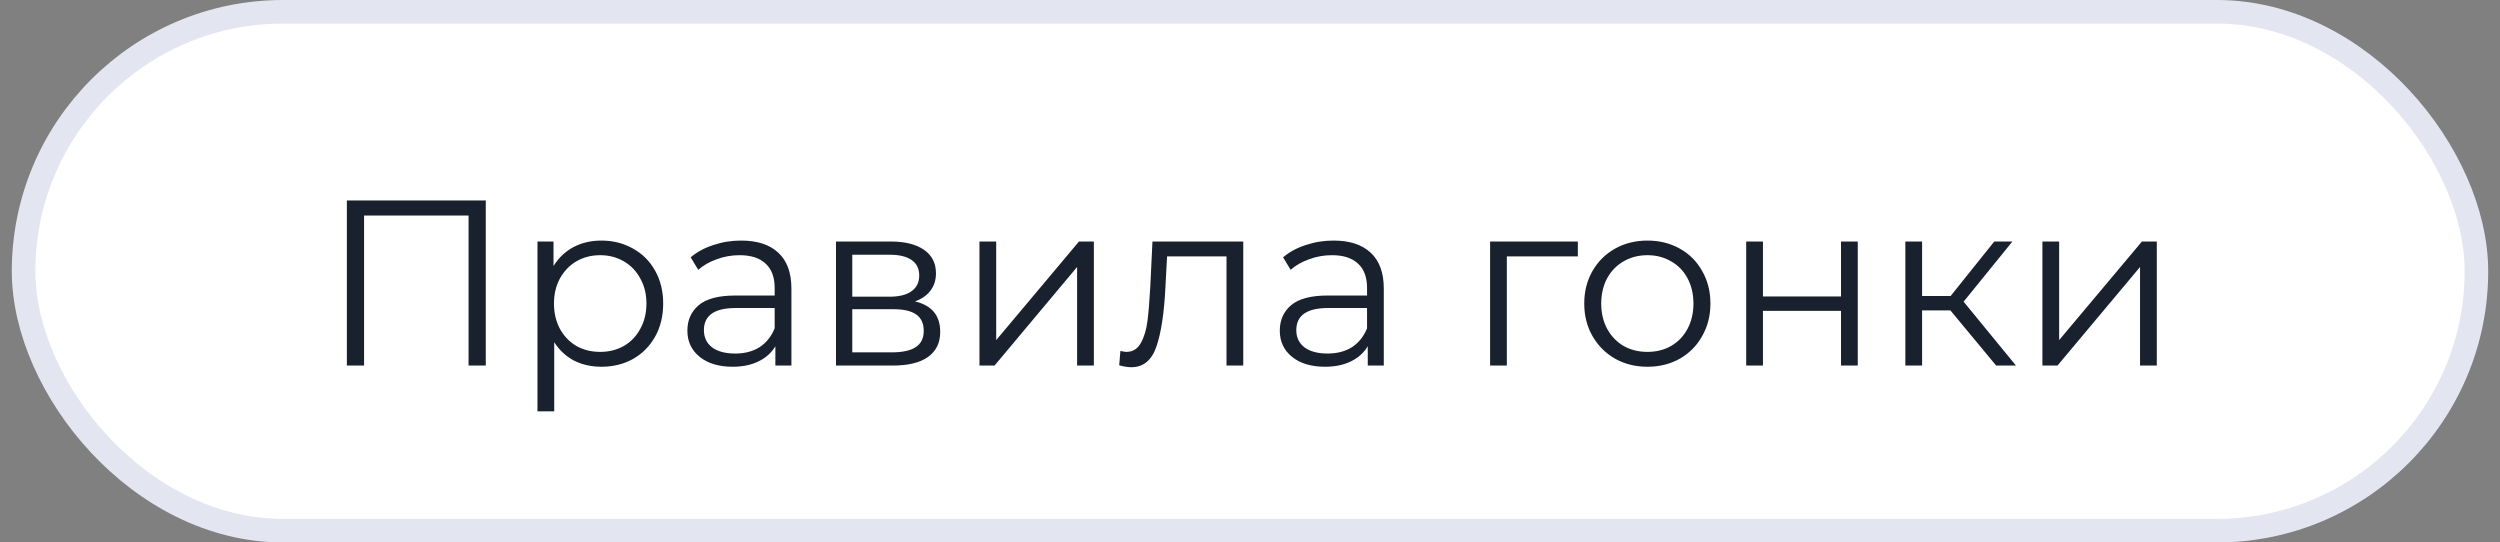
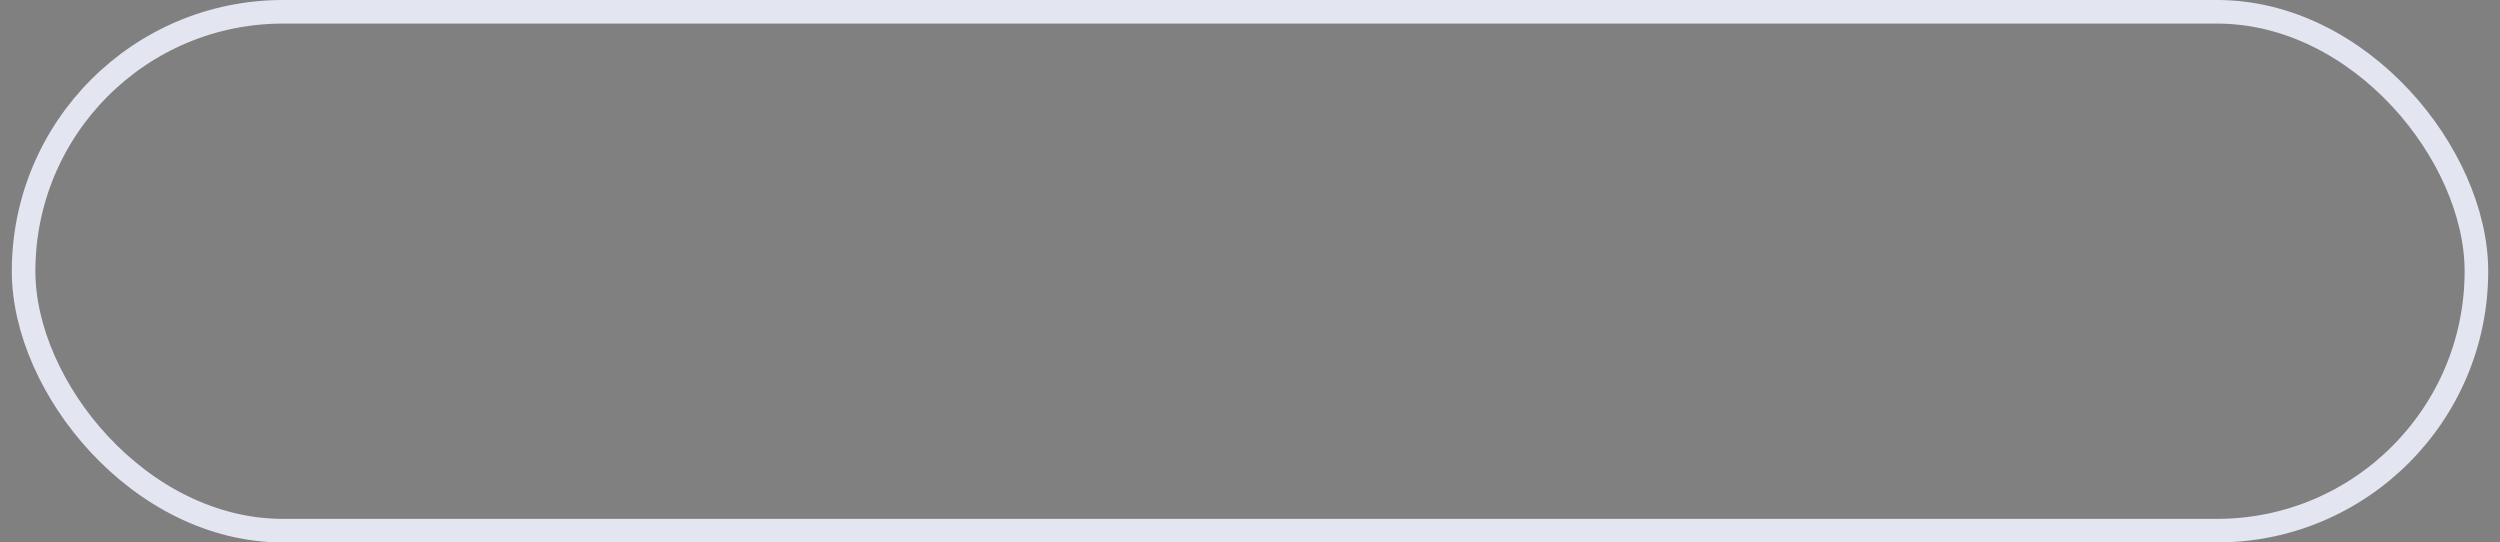
<svg xmlns="http://www.w3.org/2000/svg" width="106" height="23" viewBox="0 0 106 23" fill="none">
  <rect x="0" y="0" width="106" height="23" fill="#808080" stroke="none" />
-   <rect x="1" y="0.5" width="104" height="22" rx="11" fill="white" />
  <rect x="1" y="0.5" width="104" height="22" rx="11" stroke="#E3E6F0" />
-   <path d="M20.597 8.5V15.5H19.867V9.14H15.437V15.5H14.707V8.5H20.597ZM25.499 10.2C25.993 10.2 26.439 10.313 26.839 10.54C27.239 10.76 27.553 11.073 27.779 11.48C28.006 11.887 28.119 12.35 28.119 12.87C28.119 13.397 28.006 13.863 27.779 14.27C27.553 14.677 27.239 14.993 26.839 15.22C26.446 15.44 25.999 15.55 25.499 15.55C25.073 15.55 24.686 15.463 24.339 15.29C23.999 15.11 23.719 14.85 23.499 14.51V17.44H22.789V10.24H23.469V11.28C23.683 10.933 23.963 10.667 24.309 10.48C24.663 10.293 25.059 10.2 25.499 10.2ZM25.449 14.92C25.816 14.92 26.149 14.837 26.449 14.67C26.749 14.497 26.983 14.253 27.149 13.94C27.323 13.627 27.409 13.27 27.409 12.87C27.409 12.47 27.323 12.117 27.149 11.81C26.983 11.497 26.749 11.253 26.449 11.08C26.149 10.907 25.816 10.82 25.449 10.82C25.076 10.82 24.739 10.907 24.439 11.08C24.146 11.253 23.913 11.497 23.739 11.81C23.573 12.117 23.489 12.47 23.489 12.87C23.489 13.27 23.573 13.627 23.739 13.94C23.913 14.253 24.146 14.497 24.439 14.67C24.739 14.837 25.076 14.92 25.449 14.92ZM31.425 10.2C32.112 10.2 32.639 10.373 33.005 10.72C33.372 11.06 33.556 11.567 33.556 12.24V15.5H32.876V14.68C32.715 14.953 32.479 15.167 32.166 15.32C31.859 15.473 31.492 15.55 31.066 15.55C30.479 15.55 30.012 15.41 29.666 15.13C29.319 14.85 29.145 14.48 29.145 14.02C29.145 13.573 29.305 13.213 29.625 12.94C29.952 12.667 30.469 12.53 31.175 12.53H32.846V12.21C32.846 11.757 32.719 11.413 32.465 11.18C32.212 10.94 31.842 10.82 31.355 10.82C31.022 10.82 30.702 10.877 30.395 10.99C30.089 11.097 29.826 11.247 29.605 11.44L29.285 10.91C29.552 10.683 29.872 10.51 30.245 10.39C30.619 10.263 31.012 10.2 31.425 10.2ZM31.175 14.99C31.576 14.99 31.919 14.9 32.206 14.72C32.492 14.533 32.706 14.267 32.846 13.92V13.06H31.195C30.296 13.06 29.846 13.373 29.846 14C29.846 14.307 29.962 14.55 30.195 14.73C30.429 14.903 30.756 14.99 31.175 14.99ZM38.795 12.78C39.509 12.947 39.865 13.377 39.865 14.07C39.865 14.53 39.696 14.883 39.355 15.13C39.016 15.377 38.509 15.5 37.836 15.5H35.446V10.24H37.766C38.365 10.24 38.836 10.357 39.175 10.59C39.516 10.823 39.685 11.157 39.685 11.59C39.685 11.877 39.605 12.123 39.446 12.33C39.292 12.53 39.075 12.68 38.795 12.78ZM36.136 12.58H37.715C38.122 12.58 38.432 12.503 38.645 12.35C38.865 12.197 38.975 11.973 38.975 11.68C38.975 11.387 38.865 11.167 38.645 11.02C38.432 10.873 38.122 10.8 37.715 10.8H36.136V12.58ZM37.806 14.94C38.259 14.94 38.599 14.867 38.825 14.72C39.052 14.573 39.166 14.343 39.166 14.03C39.166 13.717 39.062 13.487 38.855 13.34C38.649 13.187 38.322 13.11 37.876 13.11H36.136V14.94H37.806ZM41.529 10.24H42.239V14.42L45.749 10.24H46.38V15.5H45.669V11.32L42.169 15.5H41.529V10.24ZM52.714 10.24V15.5H52.004V10.87H49.484L49.414 12.17C49.361 13.263 49.234 14.103 49.034 14.69C48.834 15.277 48.478 15.57 47.964 15.57C47.824 15.57 47.654 15.543 47.454 15.49L47.504 14.88C47.624 14.907 47.708 14.92 47.754 14.92C48.028 14.92 48.234 14.793 48.374 14.54C48.514 14.287 48.608 13.973 48.654 13.6C48.701 13.227 48.741 12.733 48.774 12.12L48.864 10.24H52.714ZM56.543 10.2C57.229 10.2 57.756 10.373 58.123 10.72C58.489 11.06 58.673 11.567 58.673 12.24V15.5H57.993V14.68C57.833 14.953 57.596 15.167 57.283 15.32C56.976 15.473 56.609 15.55 56.183 15.55C55.596 15.55 55.129 15.41 54.783 15.13C54.436 14.85 54.263 14.48 54.263 14.02C54.263 13.573 54.423 13.213 54.743 12.94C55.069 12.667 55.586 12.53 56.293 12.53H57.963V12.21C57.963 11.757 57.836 11.413 57.583 11.18C57.329 10.94 56.959 10.82 56.473 10.82C56.139 10.82 55.819 10.877 55.513 10.99C55.206 11.097 54.943 11.247 54.723 11.44L54.403 10.91C54.669 10.683 54.989 10.51 55.363 10.39C55.736 10.263 56.129 10.2 56.543 10.2ZM56.293 14.99C56.693 14.99 57.036 14.9 57.323 14.72C57.609 14.533 57.823 14.267 57.963 13.92V13.06H56.313C55.413 13.06 54.963 13.373 54.963 14C54.963 14.307 55.079 14.55 55.313 14.73C55.546 14.903 55.873 14.99 56.293 14.99ZM66.9 10.87H63.89V15.5H63.18V10.24H66.9V10.87ZM69.852 15.55C69.345 15.55 68.888 15.437 68.482 15.21C68.075 14.977 67.755 14.657 67.522 14.25C67.288 13.843 67.172 13.383 67.172 12.87C67.172 12.357 67.288 11.897 67.522 11.49C67.755 11.083 68.075 10.767 68.482 10.54C68.888 10.313 69.345 10.2 69.852 10.2C70.359 10.2 70.815 10.313 71.222 10.54C71.629 10.767 71.945 11.083 72.172 11.49C72.405 11.897 72.522 12.357 72.522 12.87C72.522 13.383 72.405 13.843 72.172 14.25C71.945 14.657 71.629 14.977 71.222 15.21C70.815 15.437 70.359 15.55 69.852 15.55ZM69.852 14.92C70.225 14.92 70.558 14.837 70.852 14.67C71.152 14.497 71.385 14.253 71.552 13.94C71.719 13.627 71.802 13.27 71.802 12.87C71.802 12.47 71.719 12.113 71.552 11.8C71.385 11.487 71.152 11.247 70.852 11.08C70.558 10.907 70.225 10.82 69.852 10.82C69.478 10.82 69.142 10.907 68.842 11.08C68.549 11.247 68.315 11.487 68.142 11.8C67.975 12.113 67.892 12.47 67.892 12.87C67.892 13.27 67.975 13.627 68.142 13.94C68.315 14.253 68.549 14.497 68.842 14.67C69.142 14.837 69.478 14.92 69.852 14.92ZM74.039 10.24H74.749V12.57H78.059V10.24H78.769V15.5H78.059V13.18H74.749V15.5H74.039V10.24ZM82.697 13.16H81.497V15.5H80.787V10.24H81.497V12.55H82.707L84.557 10.24H85.327L83.257 12.79L85.477 15.5H84.637L82.697 13.16ZM86.598 10.24H87.308V14.42L90.818 10.24H91.448V15.5H90.738V11.32L87.238 15.5H86.598V10.24Z" fill="#18212D" />
</svg>